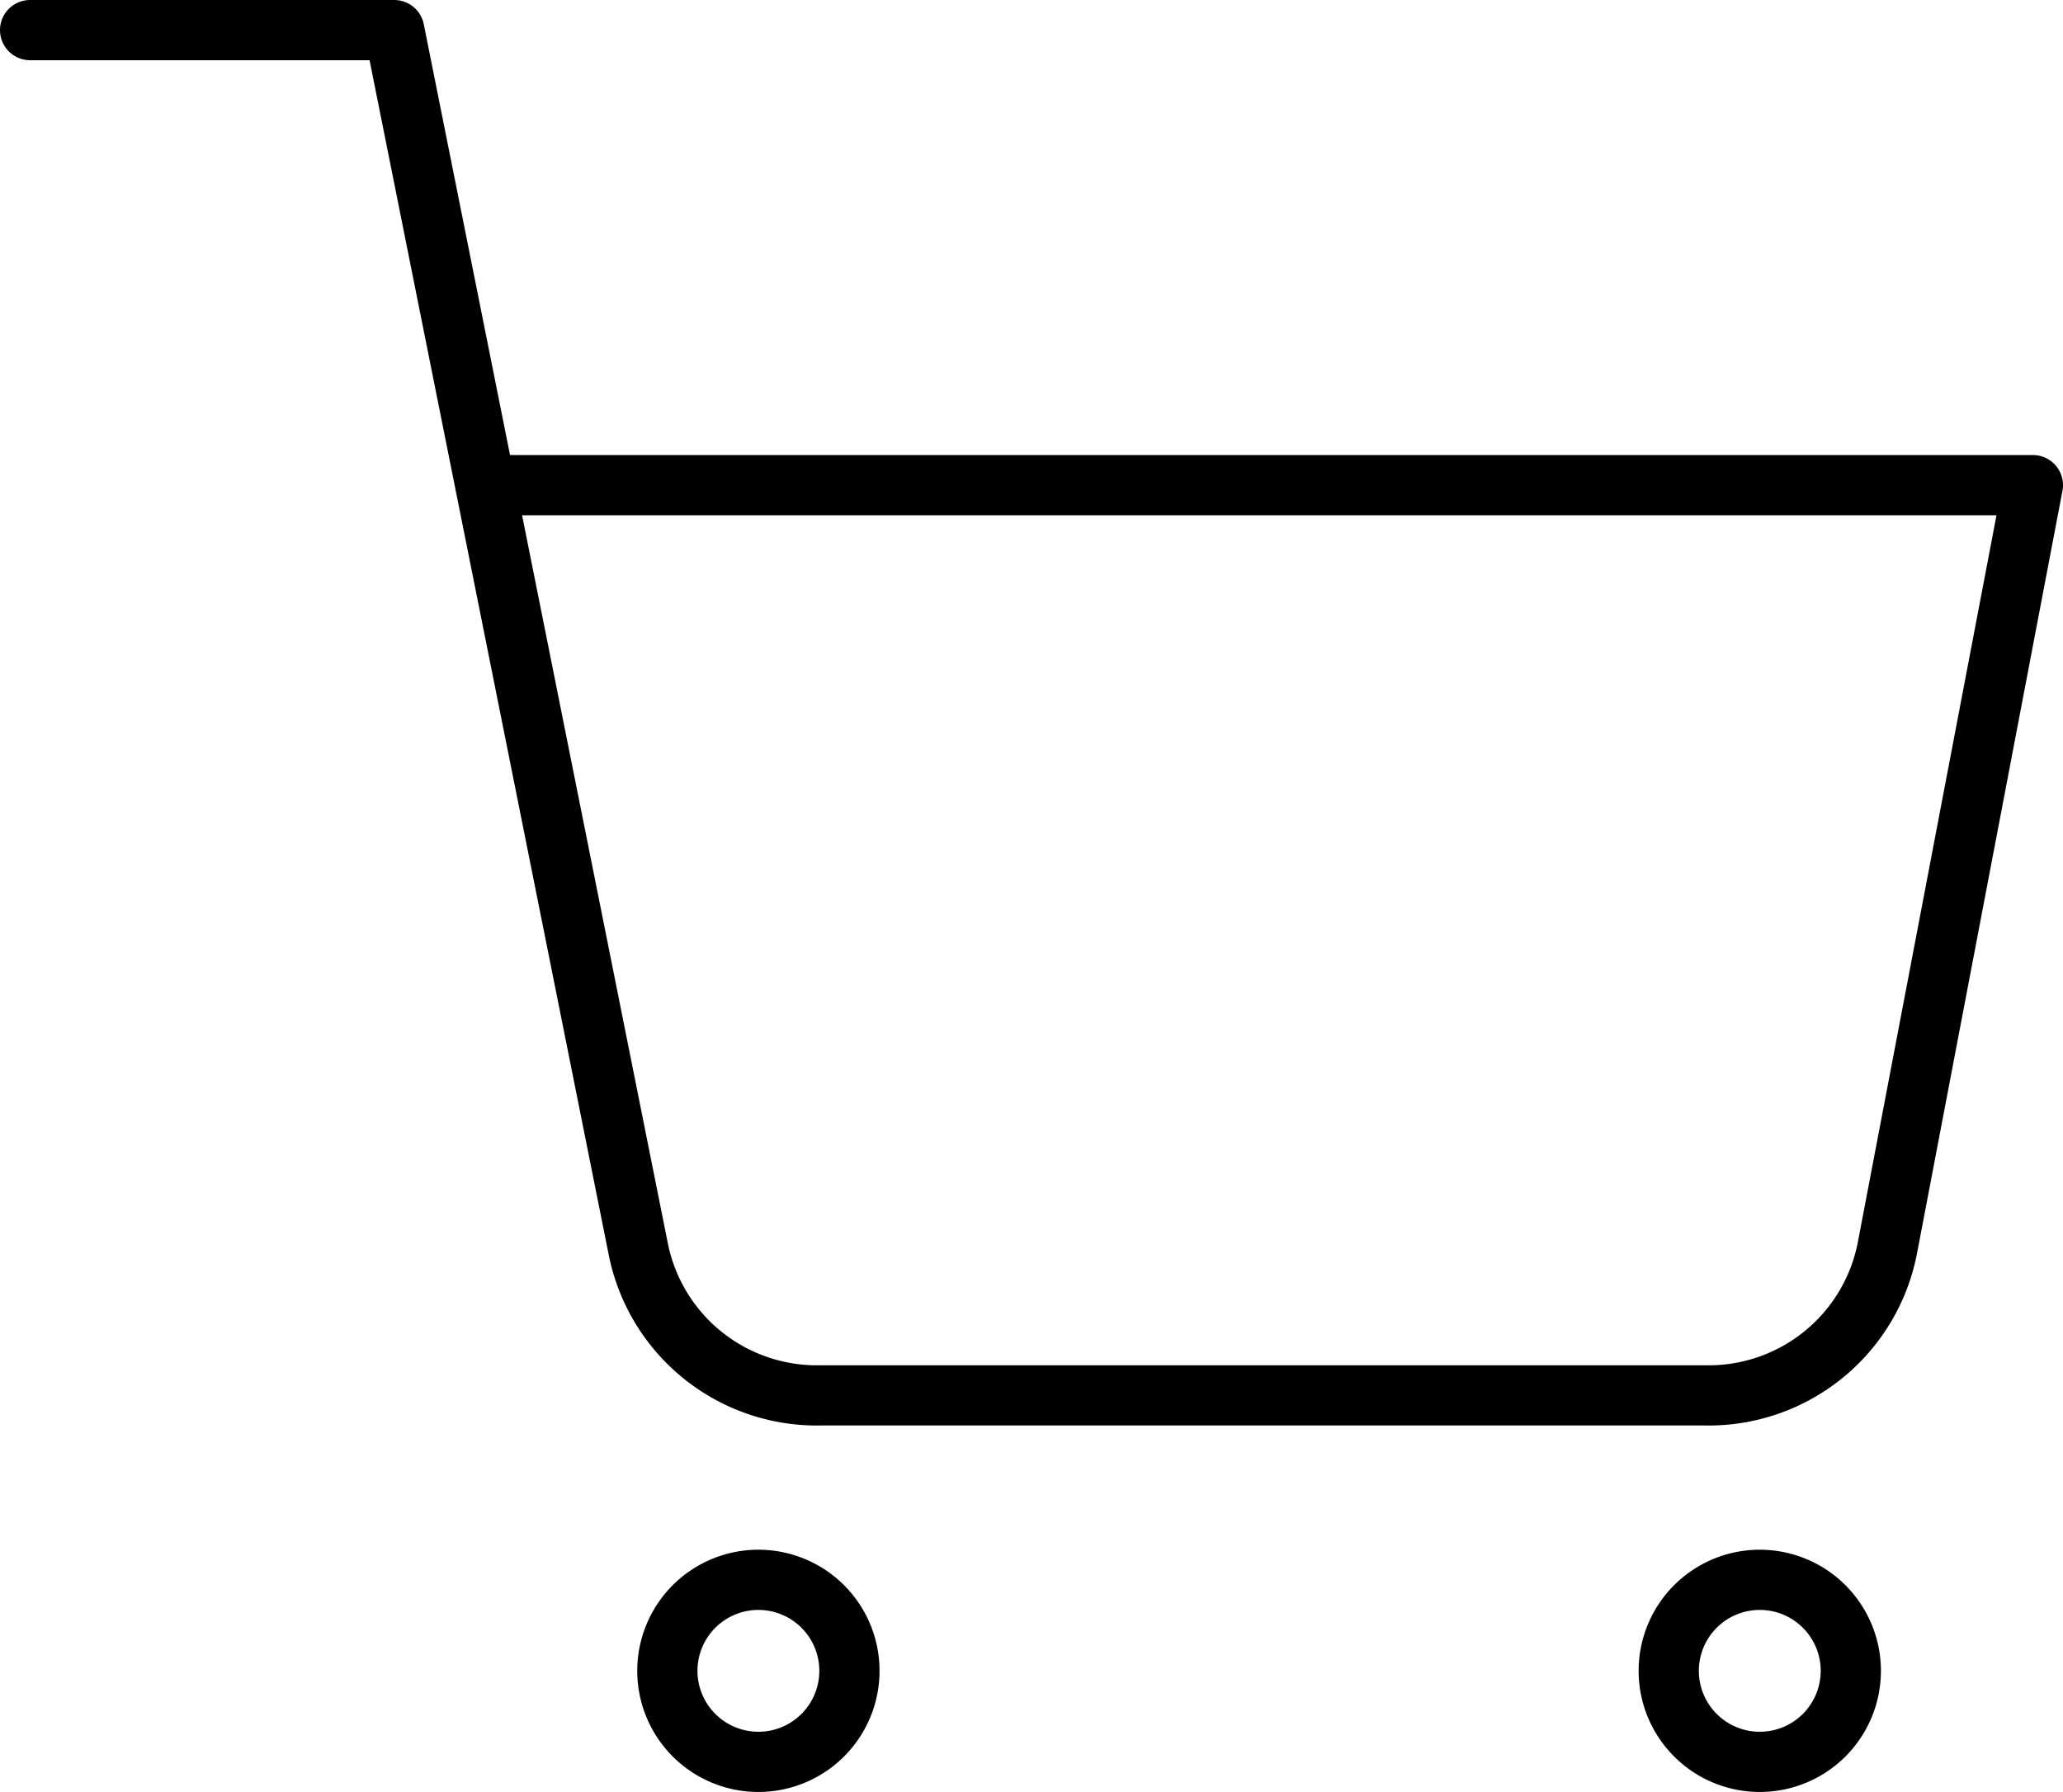
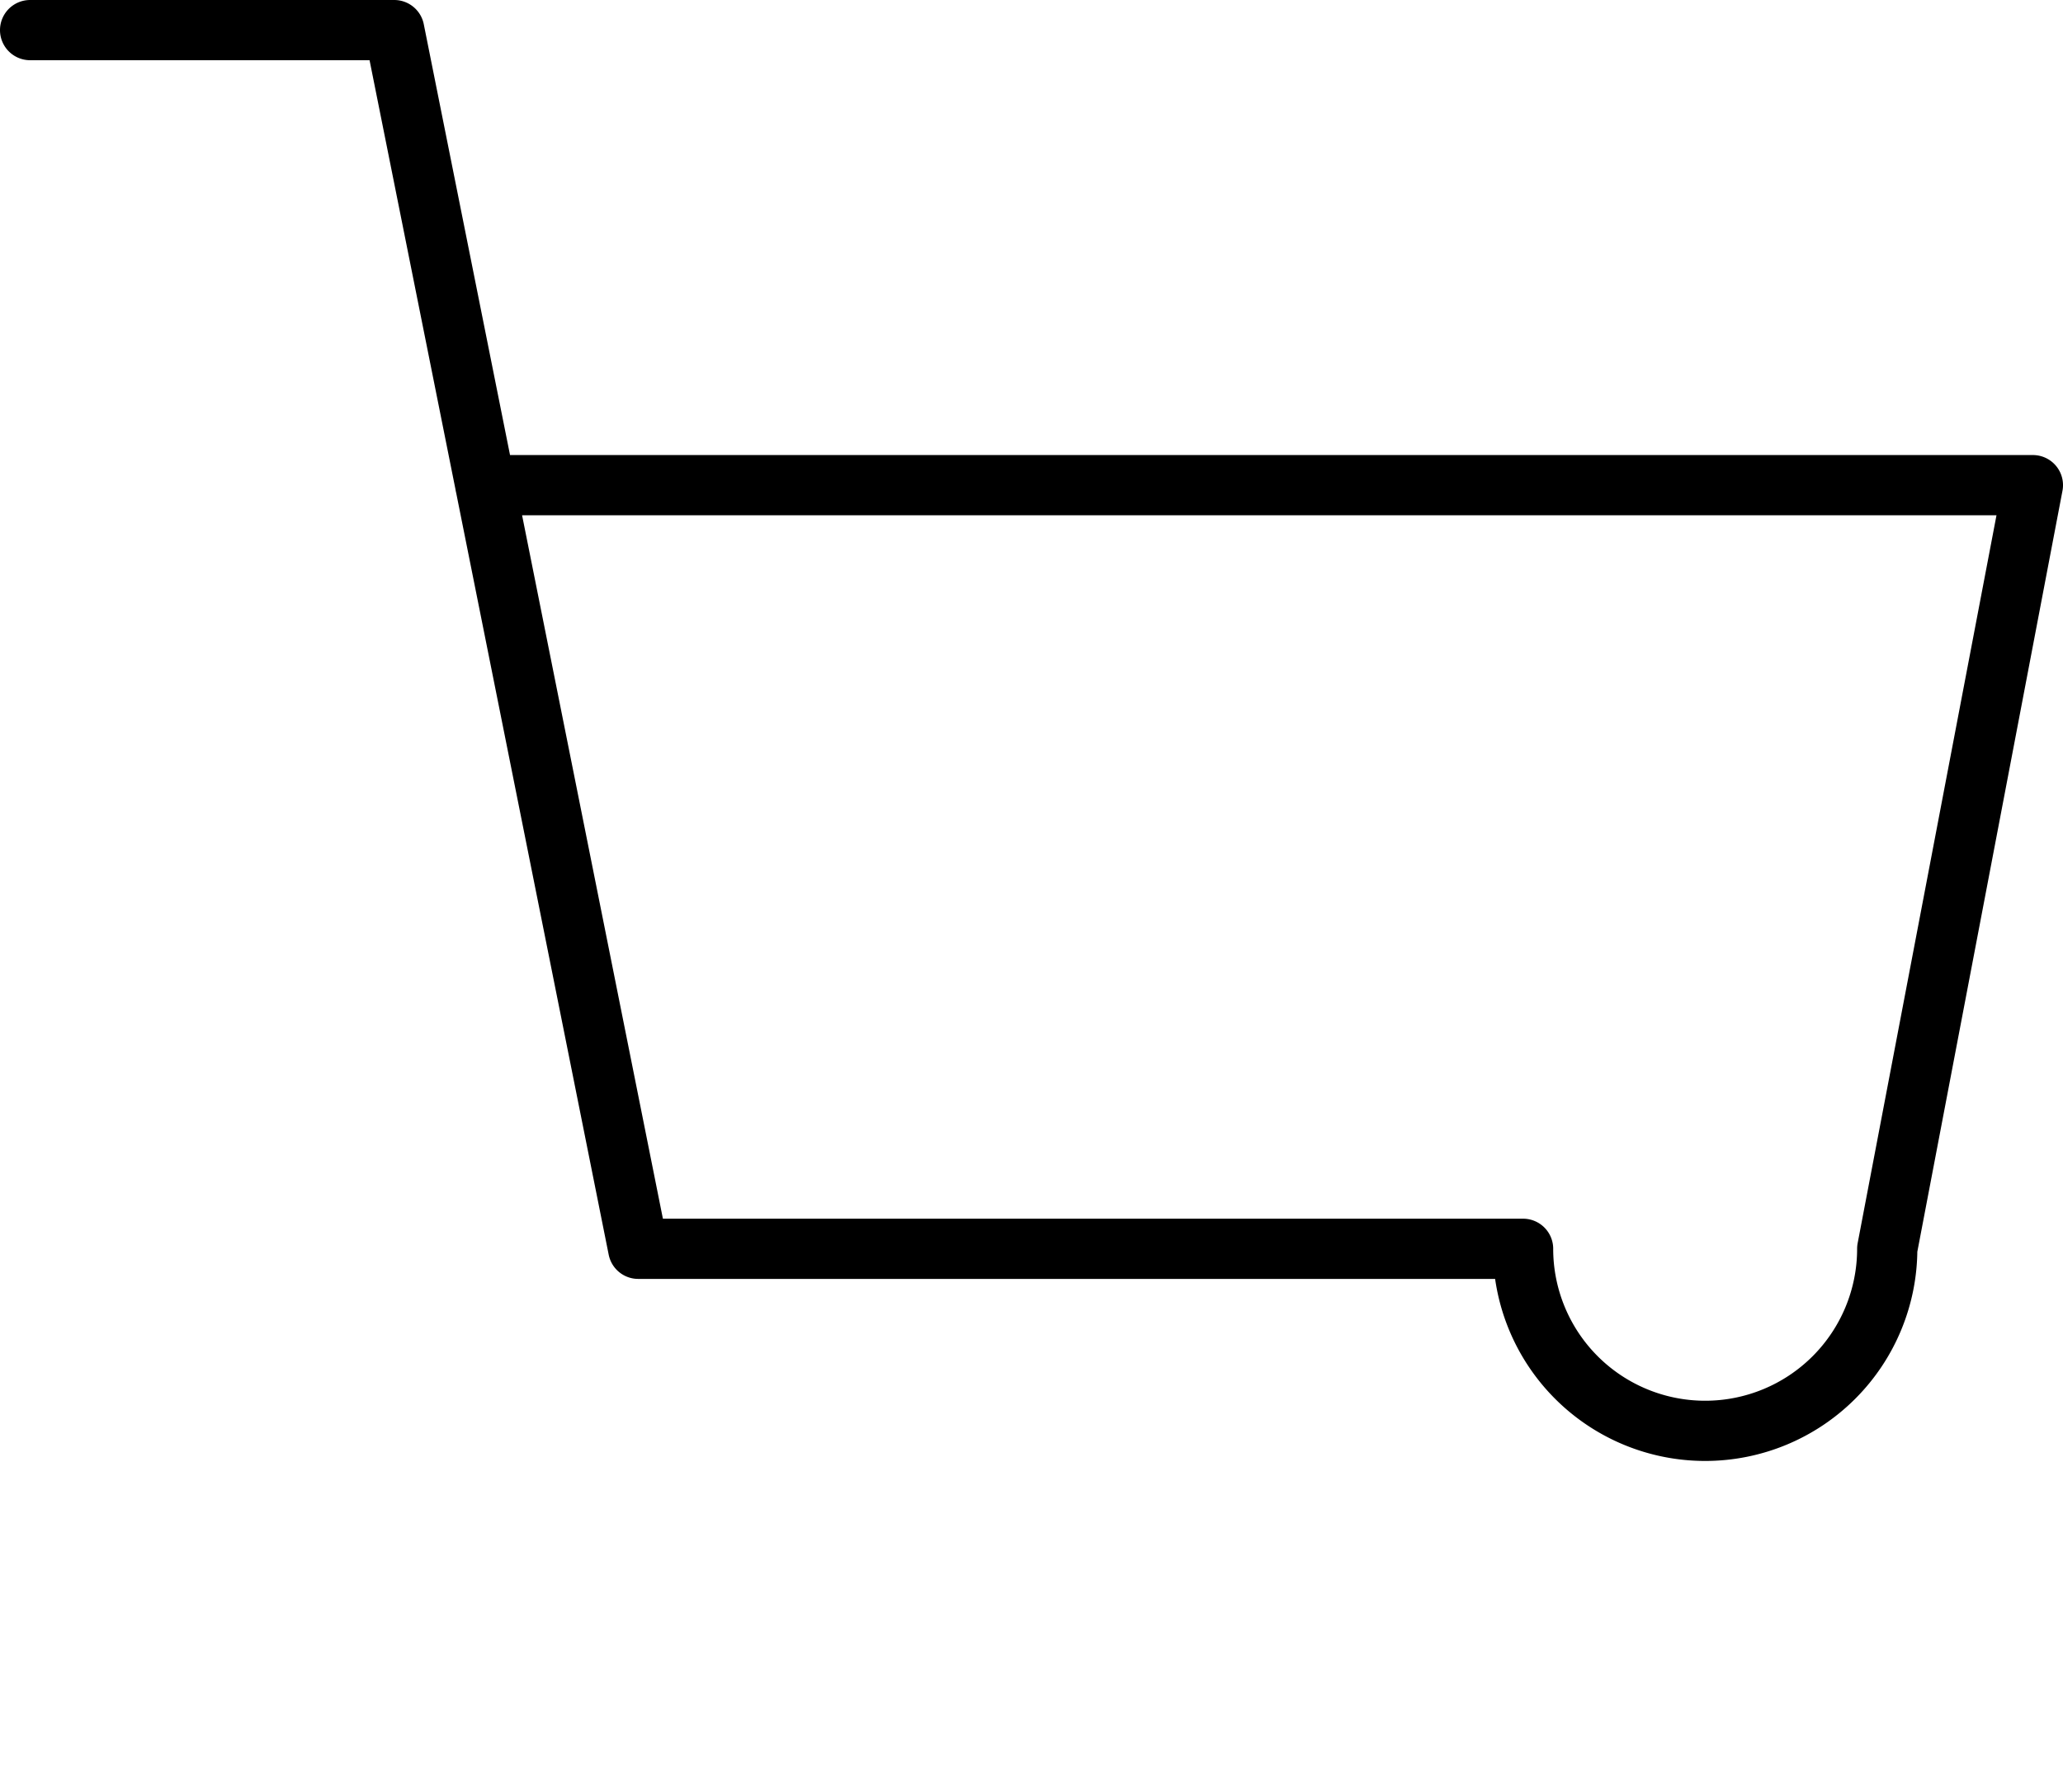
<svg xmlns="http://www.w3.org/2000/svg" width="171.279" height="148.804" viewBox="0 0 171.279 148.804">
  <g id="Icon_feather-shopping-cart" data-name="Icon feather-shopping-cart" transform="translate(1 1)">
-     <path id="Path_36546" data-name="Path 36546" d="M27.116,37.558A7.558,7.558,0,1,1,19.558,30,7.558,7.558,0,0,1,27.116,37.558Z" transform="translate(42.407 100.188)" fill="none" stroke="#000" stroke-linecap="round" stroke-linejoin="round" stroke-width="5" />
-     <path id="Path_36547" data-name="Path 36547" d="M43.616,37.558A7.558,7.558,0,1,1,36.058,30,7.558,7.558,0,0,1,43.616,37.558Z" transform="translate(109.046 100.188)" fill="none" stroke="#000" stroke-linecap="round" stroke-linejoin="round" stroke-width="5" />
-     <path id="Path_36548" data-name="Path 36548" d="M1.5,1.5H31.732L51.988,102.7A15.116,15.116,0,0,0,67.1,114.872h73.465A15.116,15.116,0,0,0,155.686,102.7l12.093-63.413H39.291" transform="translate(0 0)" fill="none" stroke="#000" stroke-linecap="round" stroke-linejoin="round" stroke-width="5" />
+     <path id="Path_36548" data-name="Path 36548" d="M1.5,1.5H31.732L51.988,102.7h73.465A15.116,15.116,0,0,0,155.686,102.7l12.093-63.413H39.291" transform="translate(0 0)" fill="none" stroke="#000" stroke-linecap="round" stroke-linejoin="round" stroke-width="5" />
  </g>
</svg>